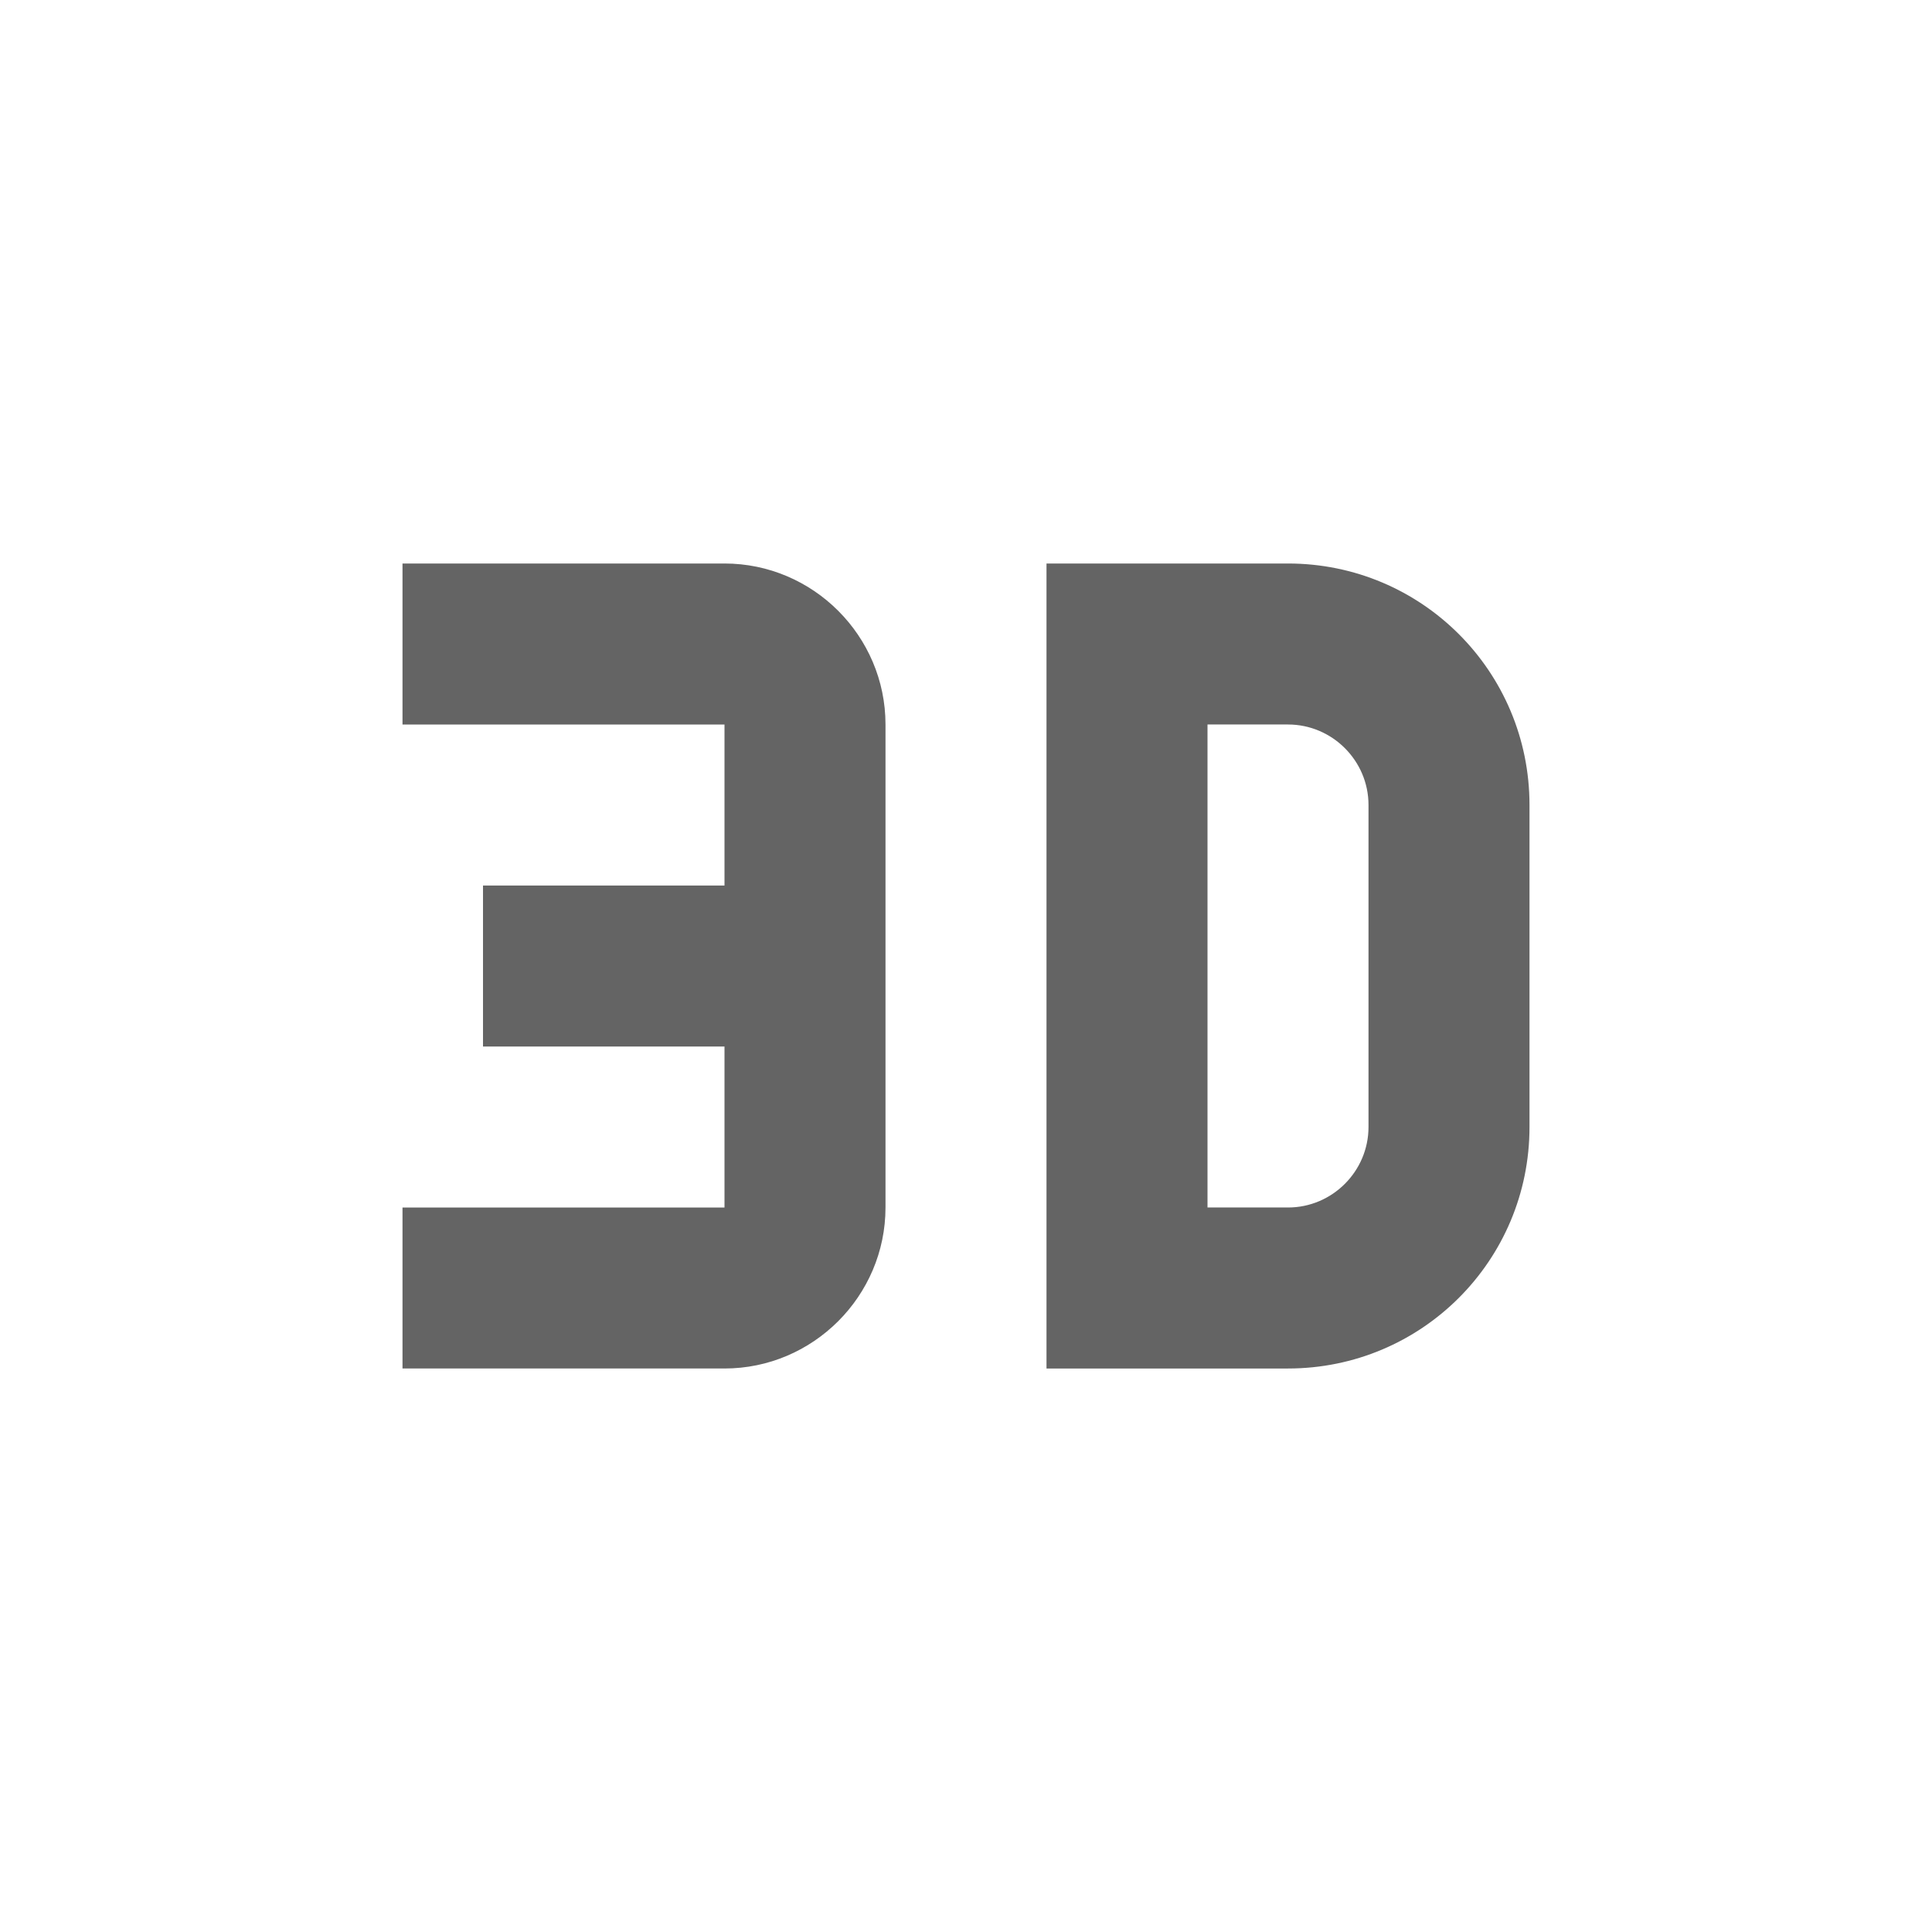
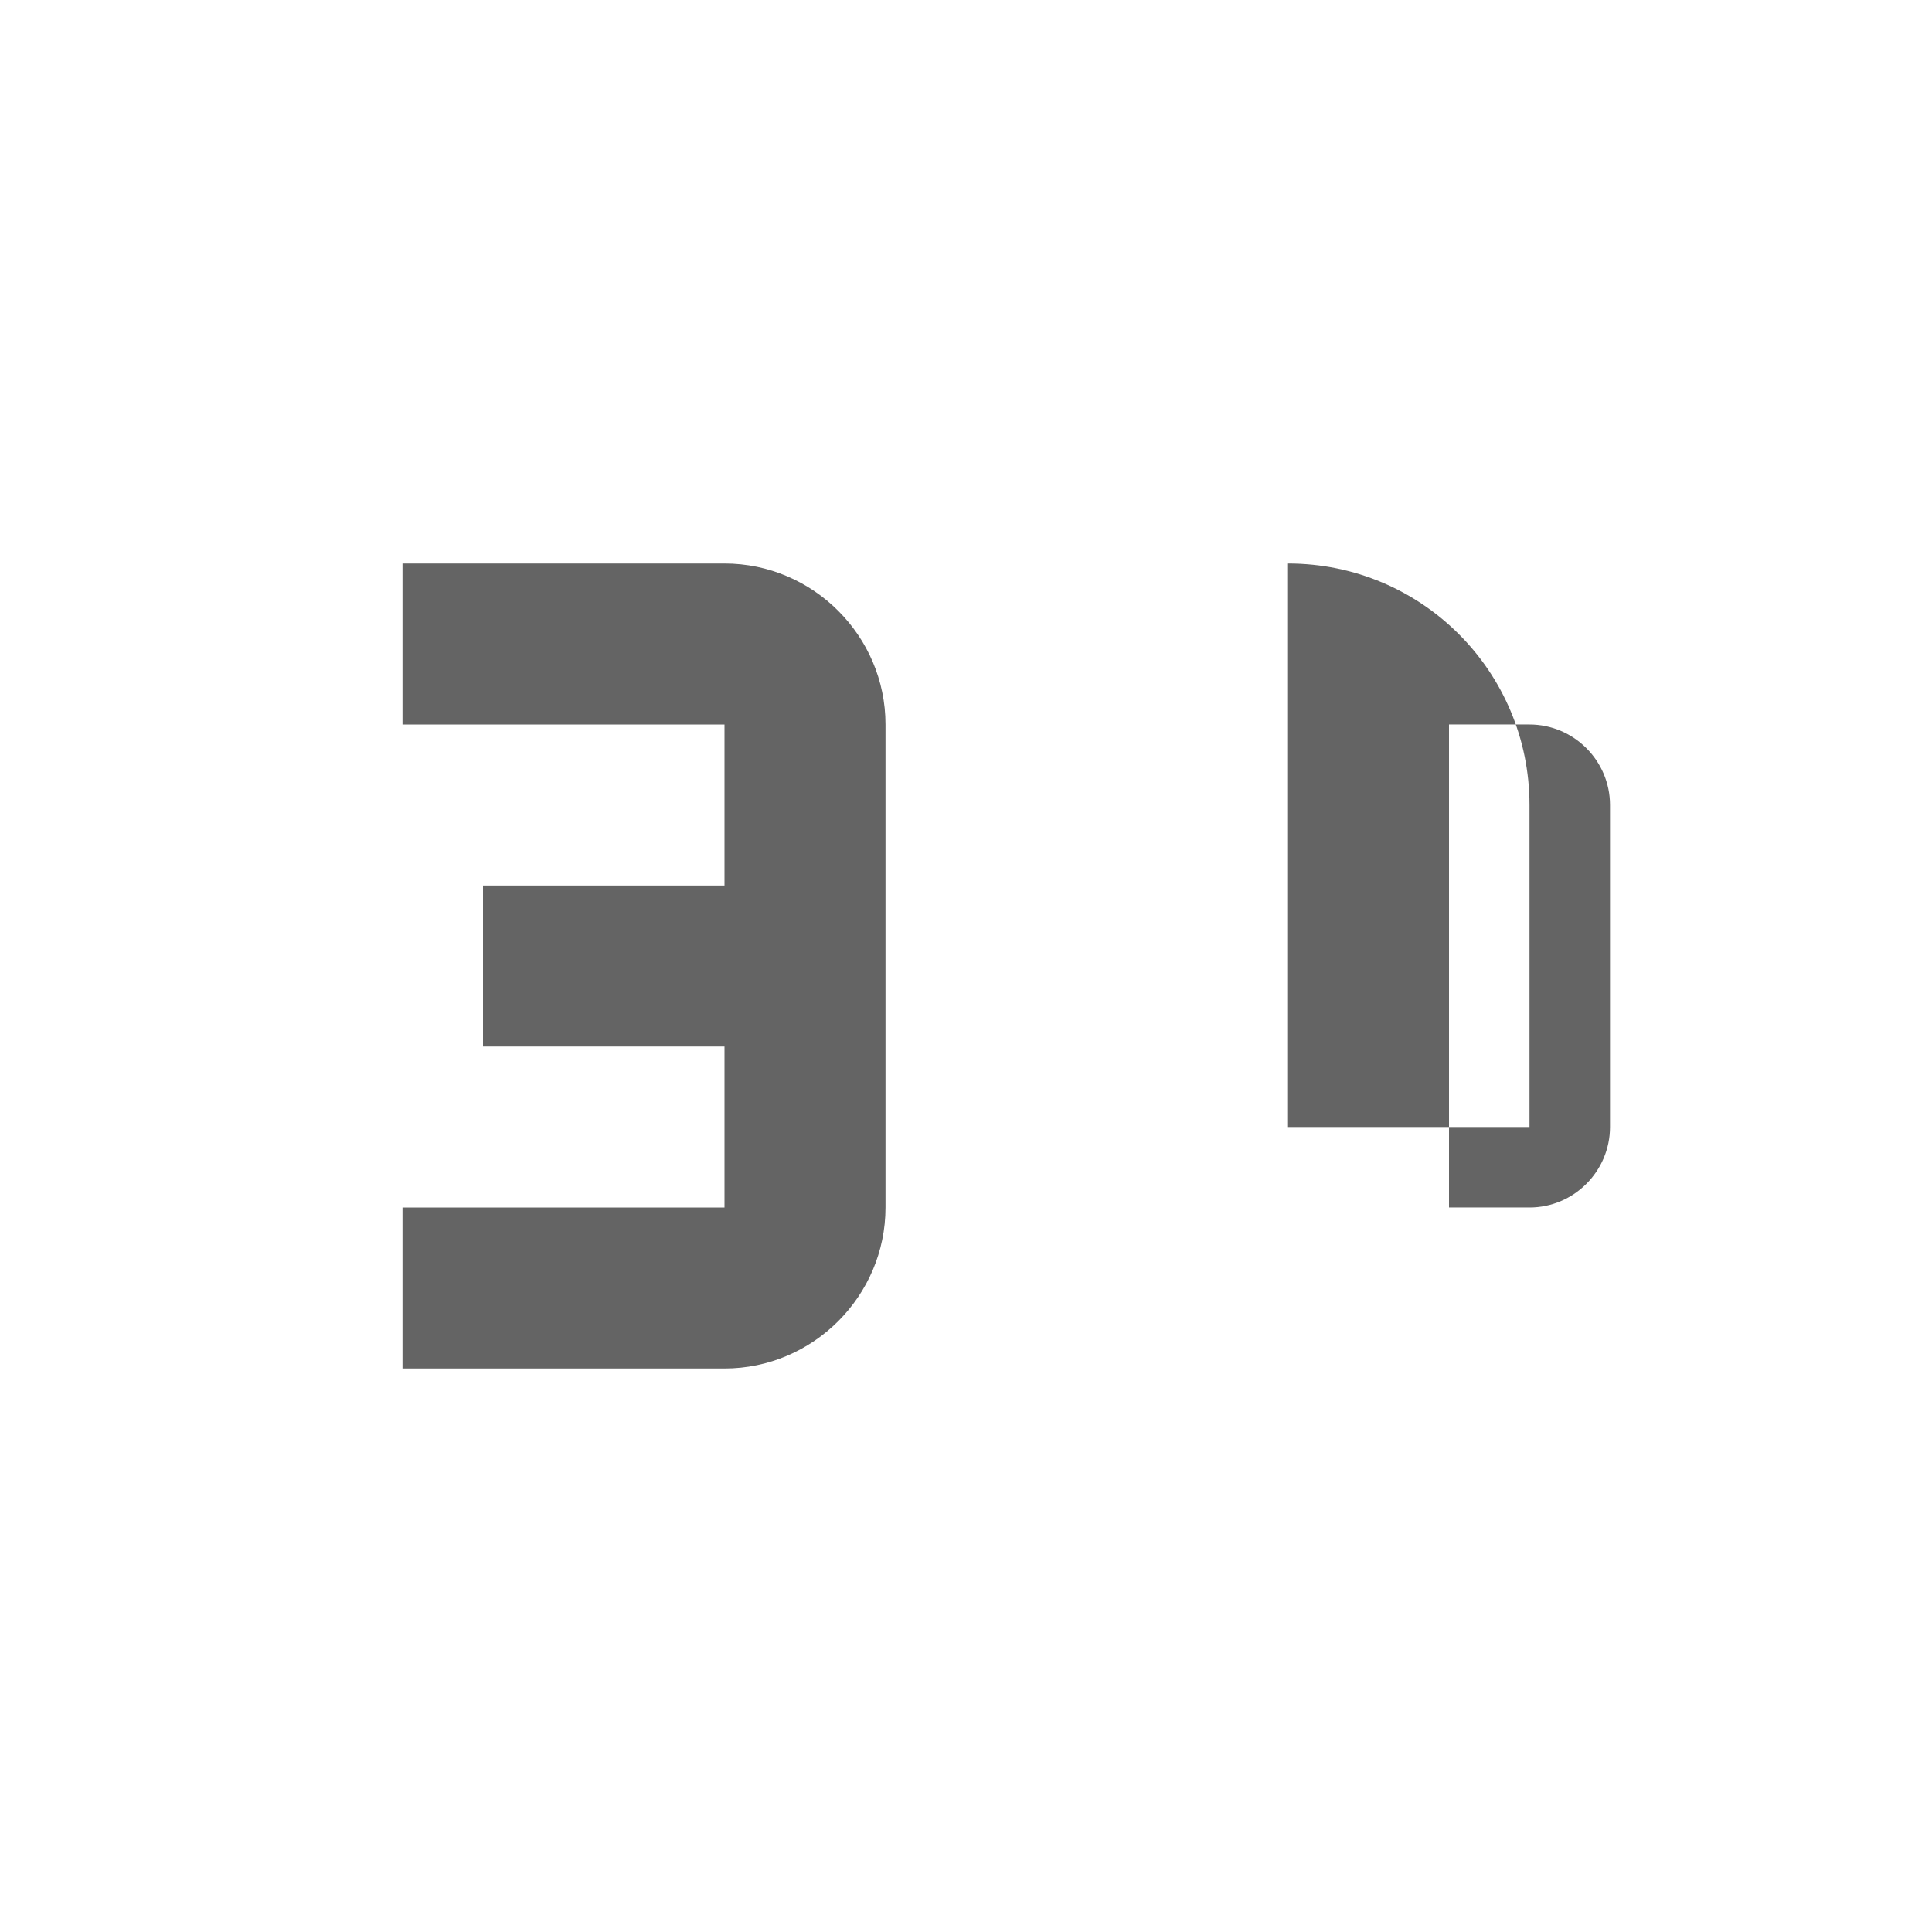
<svg xmlns="http://www.w3.org/2000/svg" aria-hidden="true" width="1em" height="1em" viewBox="0 0 24 24" data-icon="mdi:video-3d" data-width="1em" data-height="1em" data-inline="false" class="iconify">
-   <path d="M5 7h4c1.1 0 2 .9 2 2v6c0 1.1-.9 2-2 2H5v-2h4v-2H6v-2h3V9H5V7m8 0h3c1.66 0 3 1.34 3 3v4c0 1.66-1.34 3-3 3h-3V7m3 8c.55 0 1-.45 1-1v-4c0-.55-.45-1-1-1h-1v6h1z" fill="#646464" />
+   <path d="M5 7h4c1.1 0 2 .9 2 2v6c0 1.1-.9 2-2 2H5v-2h4v-2H6v-2h3V9H5V7m8 0h3c1.66 0 3 1.34 3 3v4h-3V7m3 8c.55 0 1-.45 1-1v-4c0-.55-.45-1-1-1h-1v6h1z" fill="#646464" />
</svg>